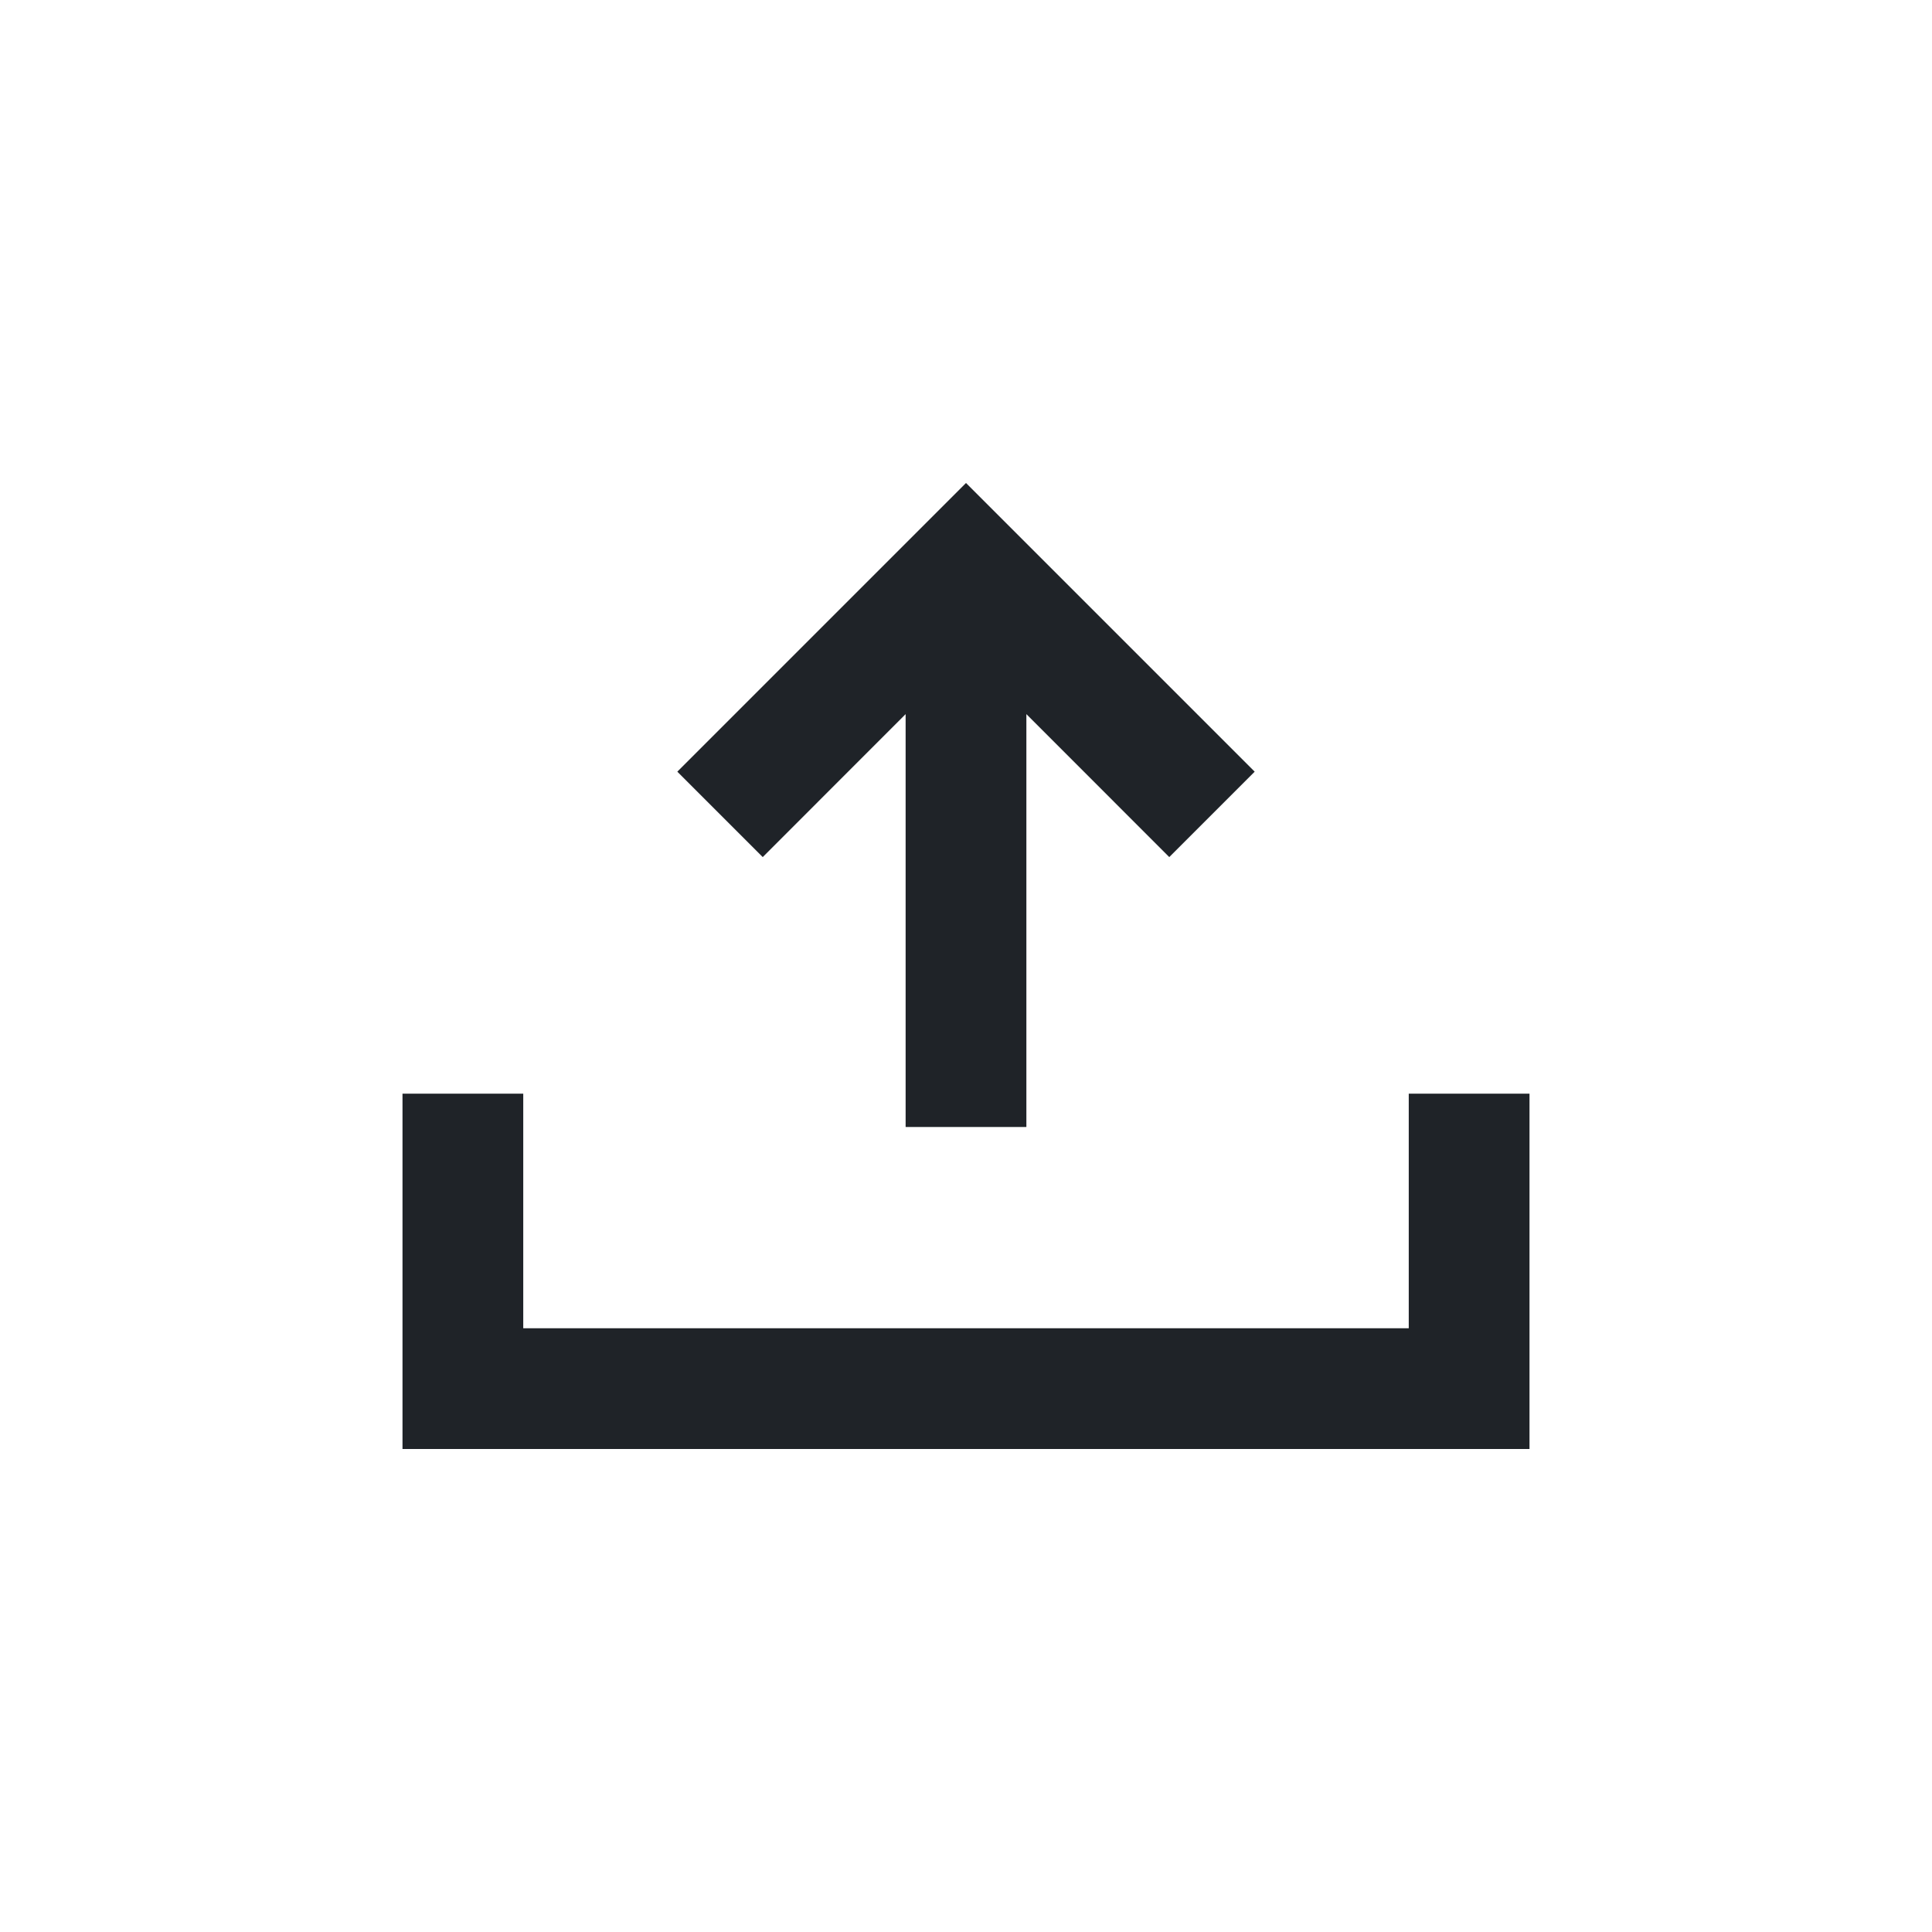
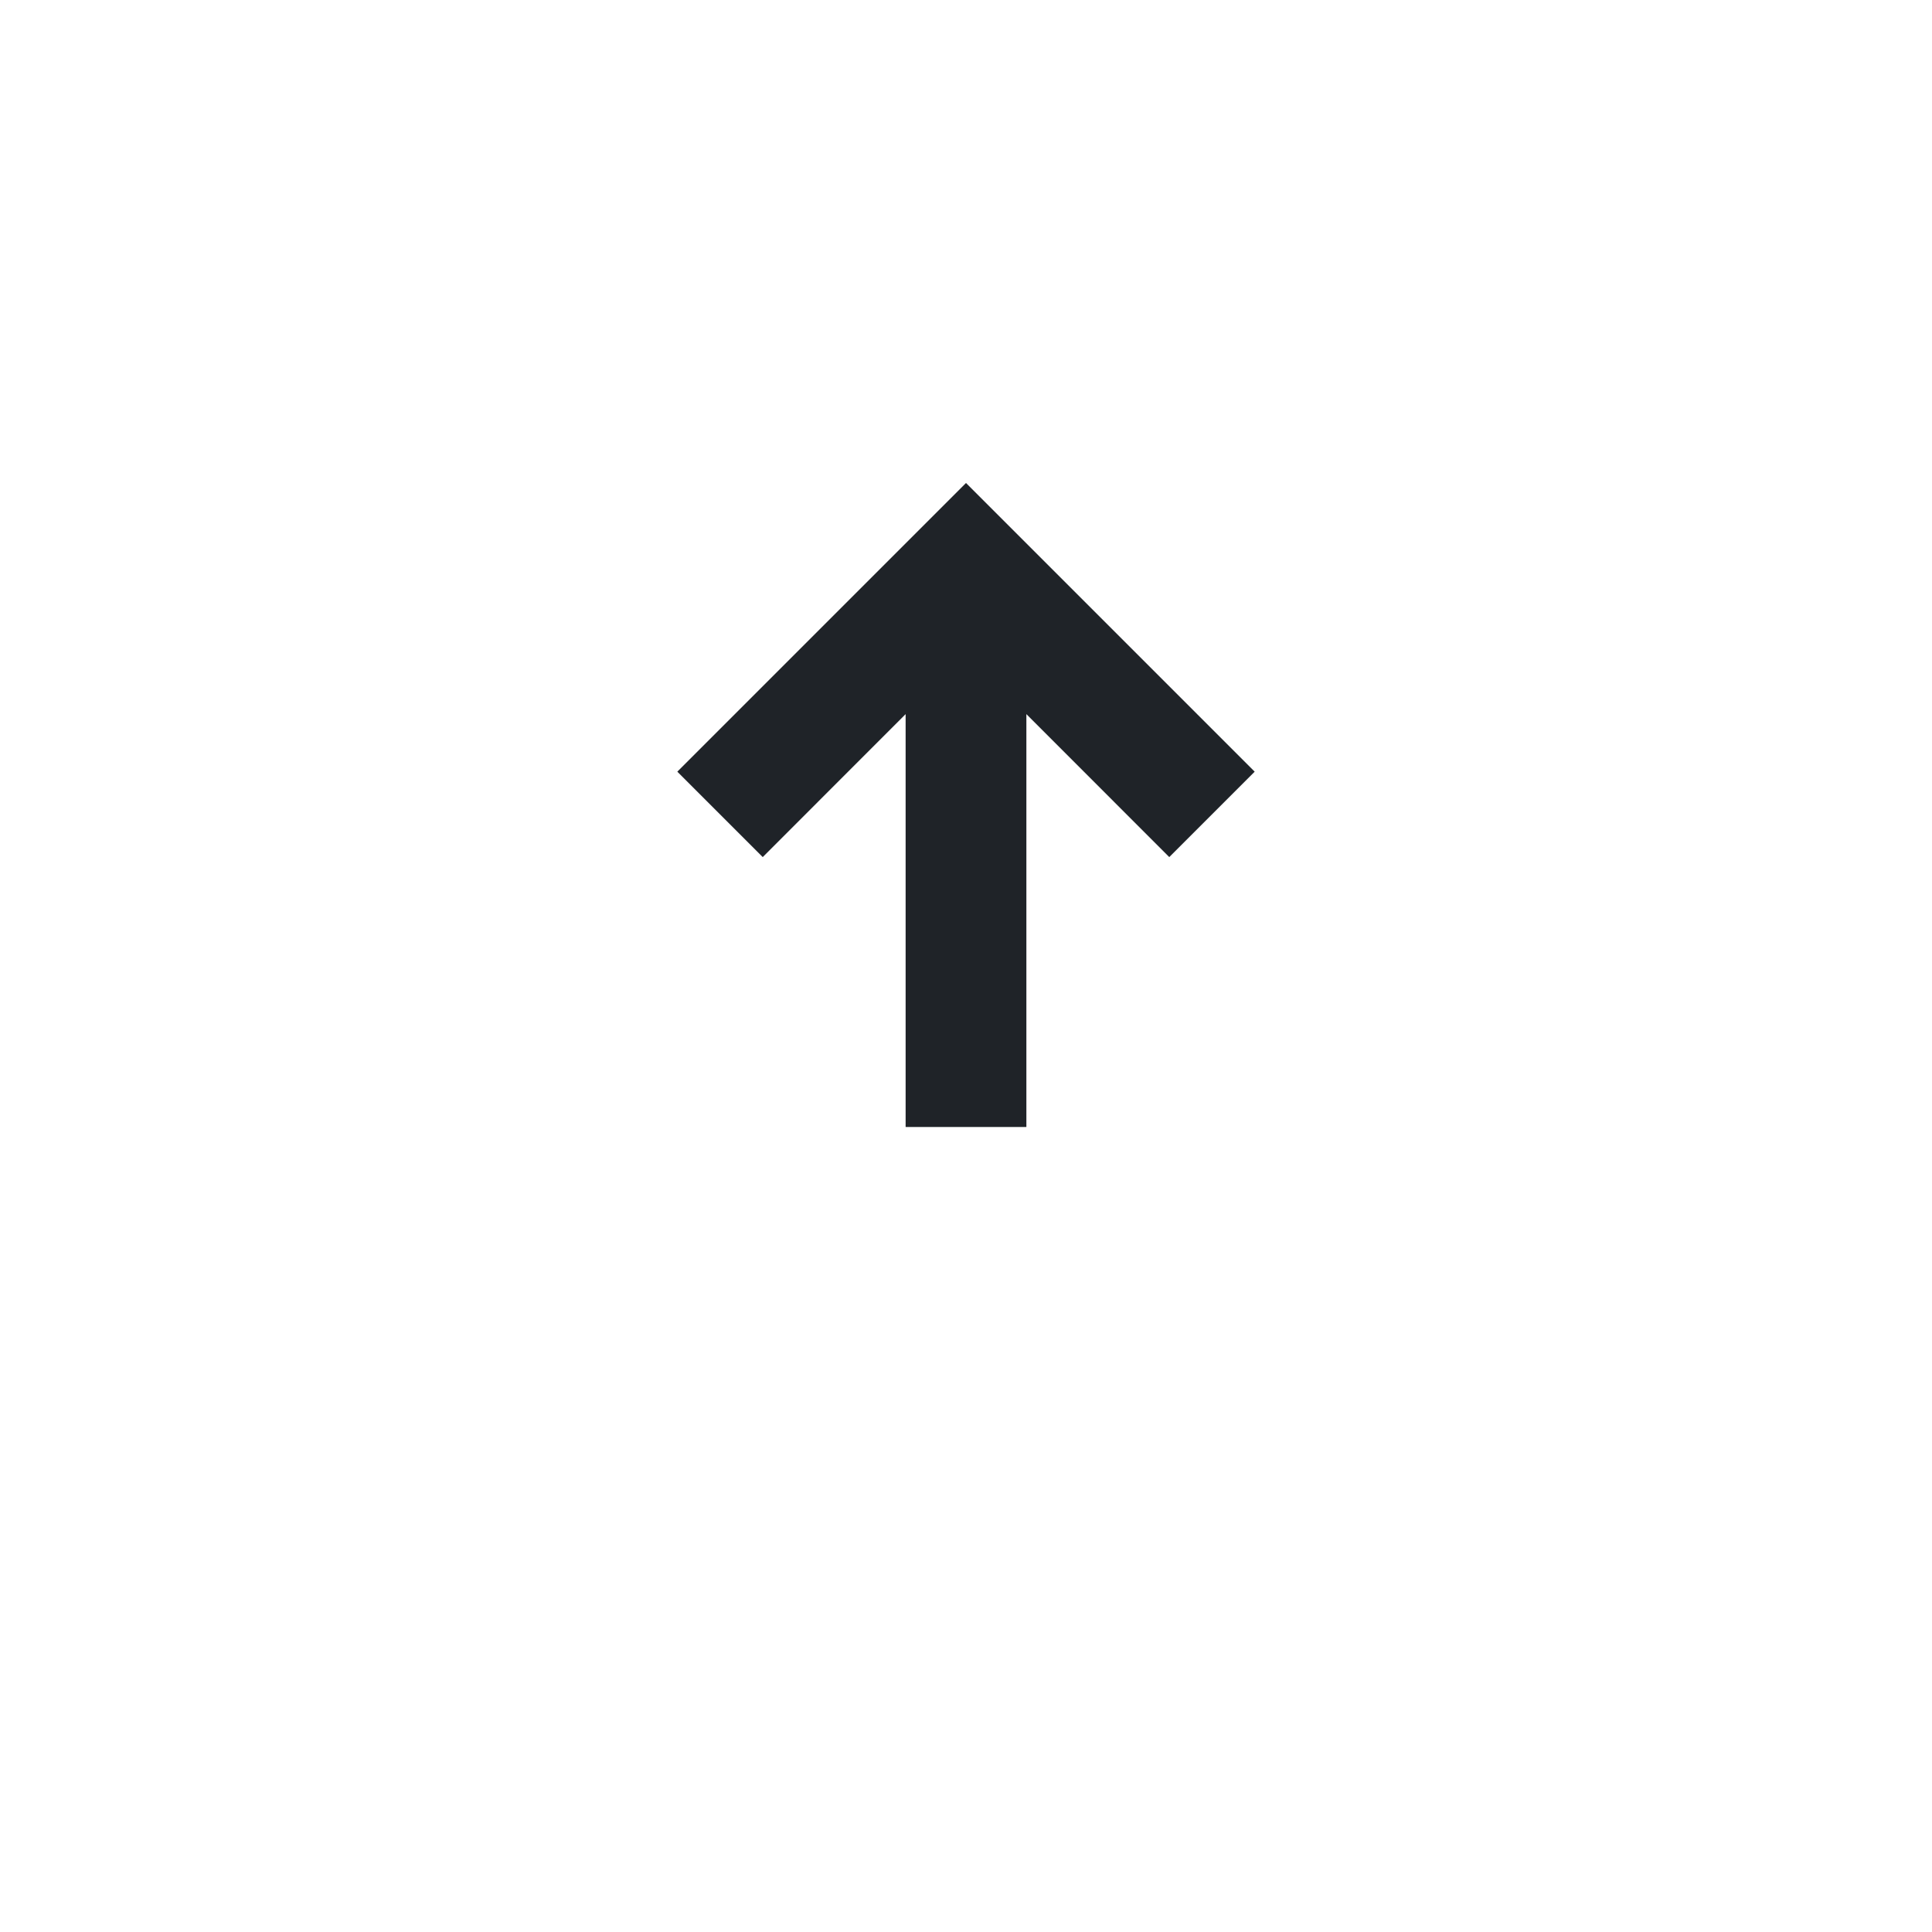
<svg xmlns="http://www.w3.org/2000/svg" width="800px" height="800px" viewBox="0 0 24 24" fill="none">
-   <path fill-rule="evenodd" clip-rule="evenodd" d="M5 18V13.586H6.5V16.5H17.5V13.586H19V18H5Z" fill="#1F2328" />
  <path fill-rule="evenodd" clip-rule="evenodd" d="M11.25 8.871L9.475 10.647L8.414 9.586L12 6L15.586 9.586L14.525 10.647L12.75 8.871V14H11.25V8.871Z" fill="#1F2328" />
</svg>